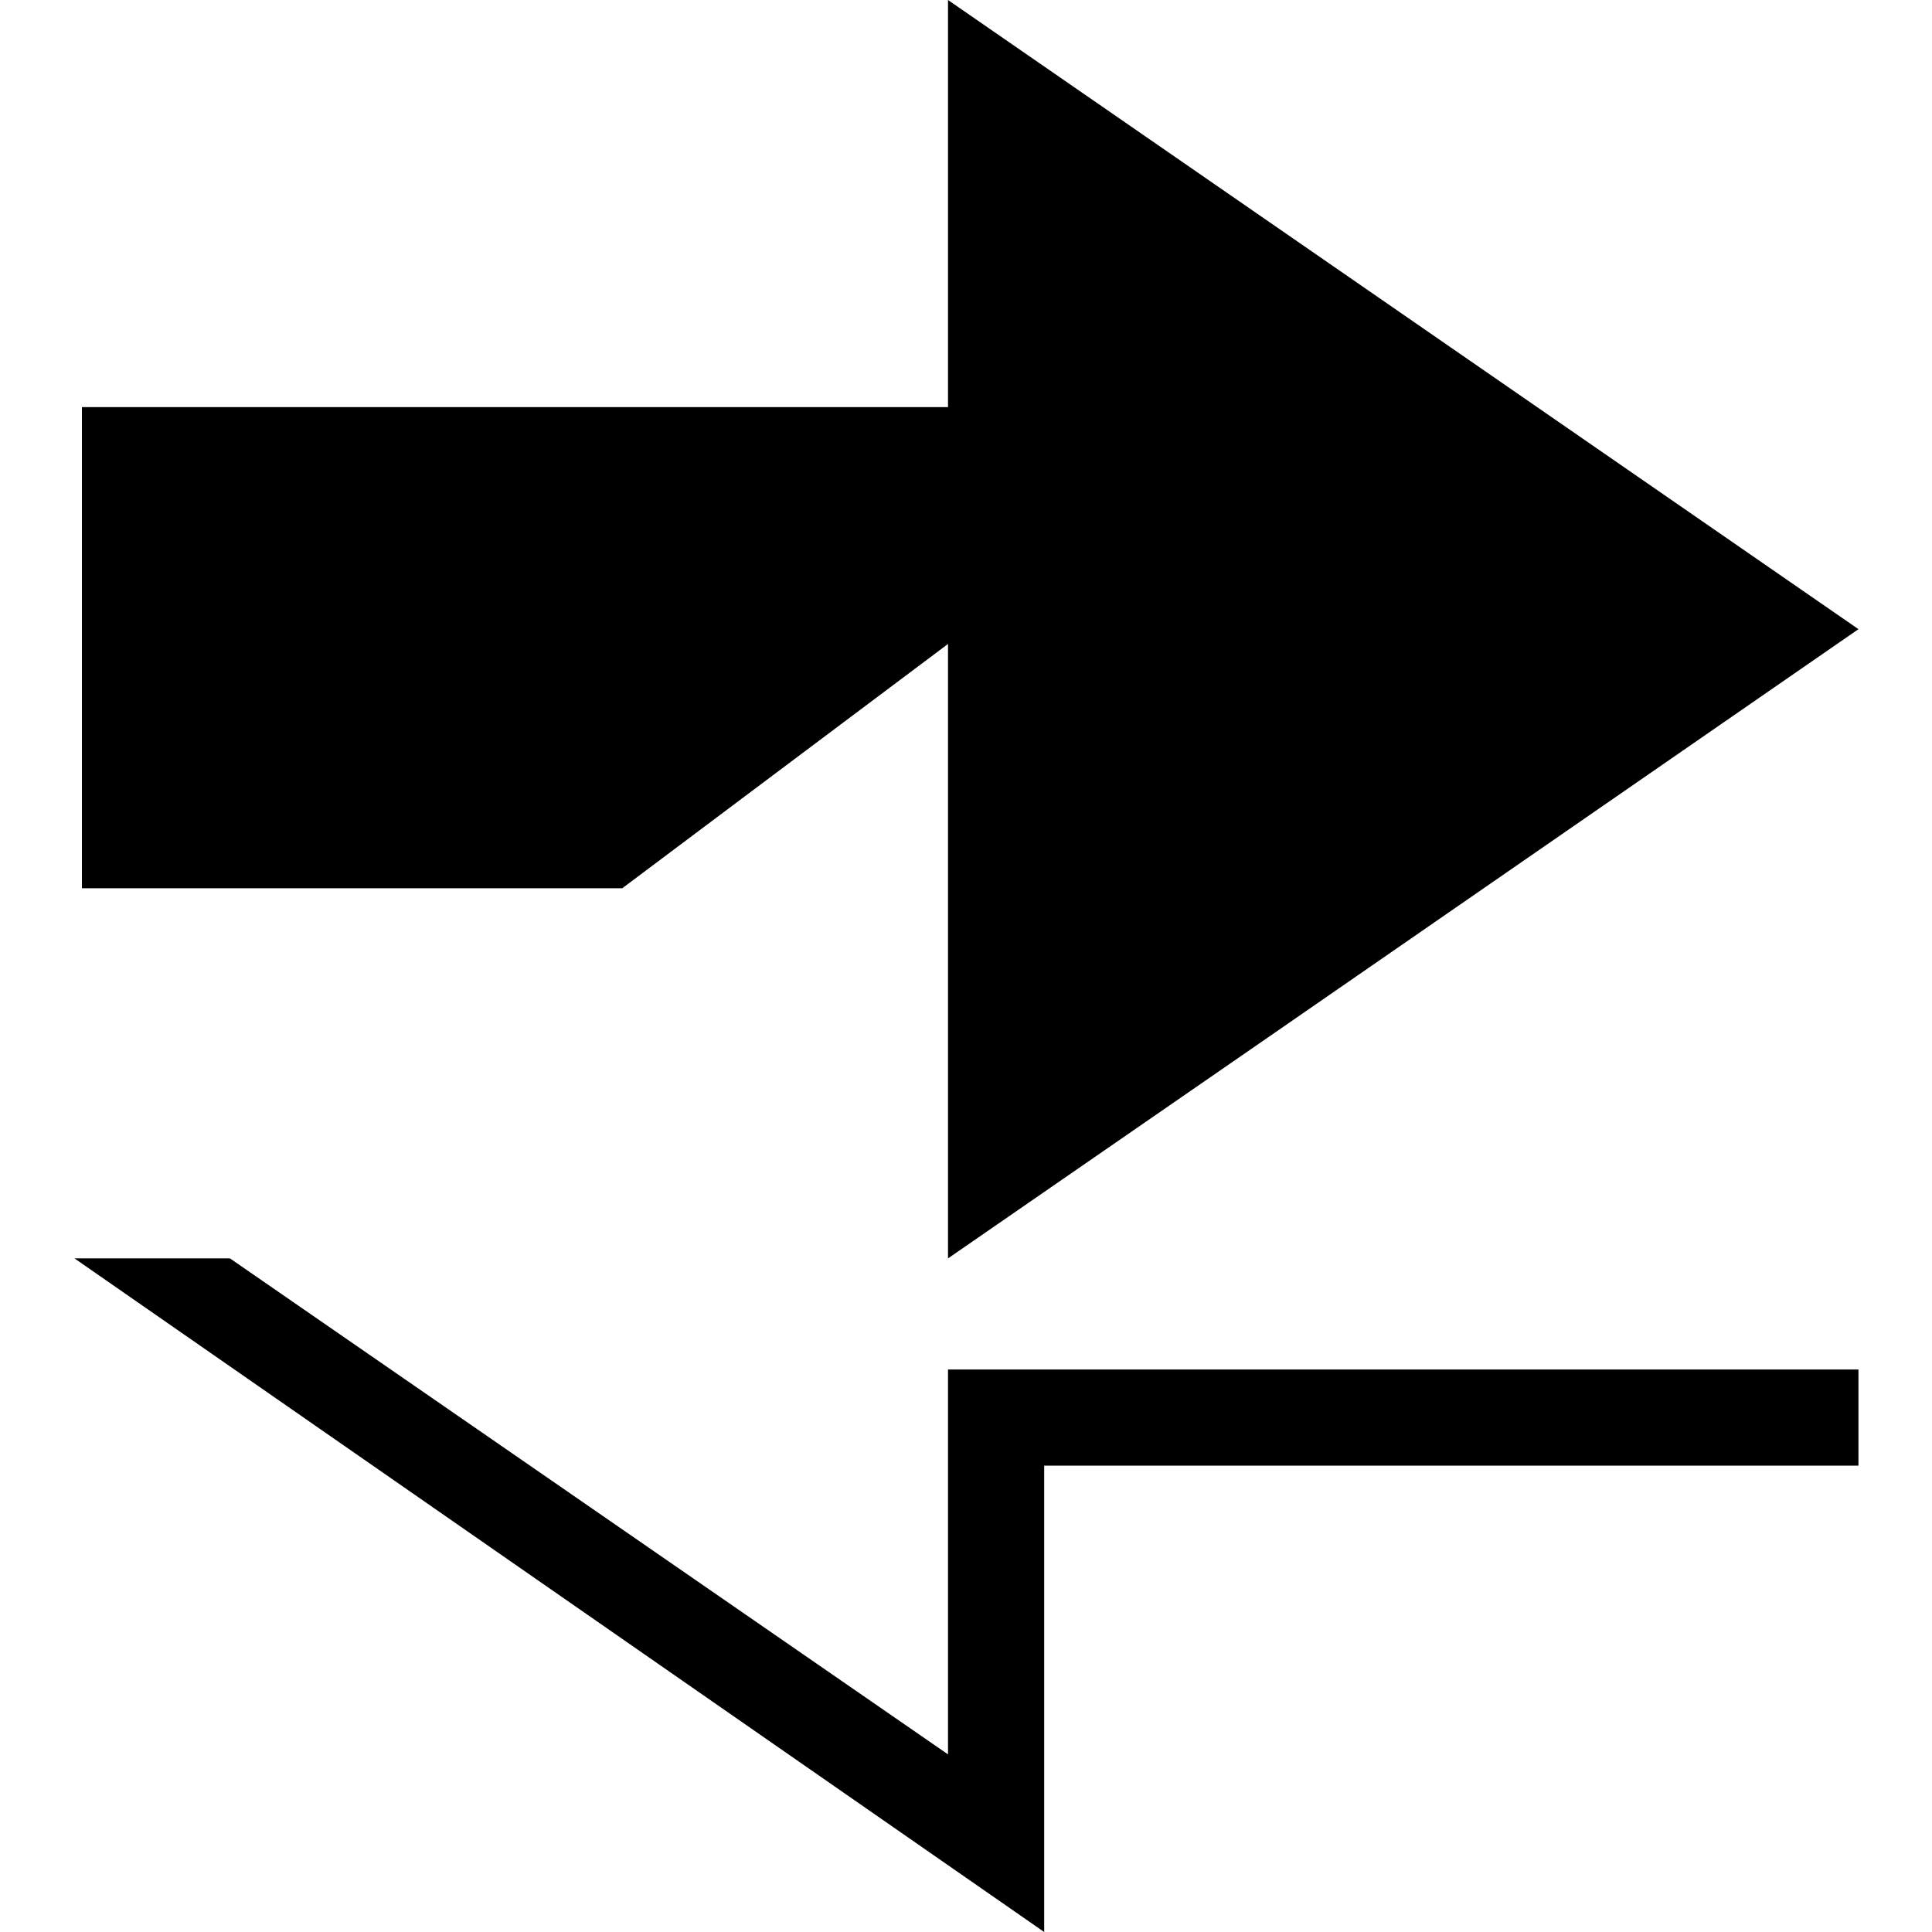
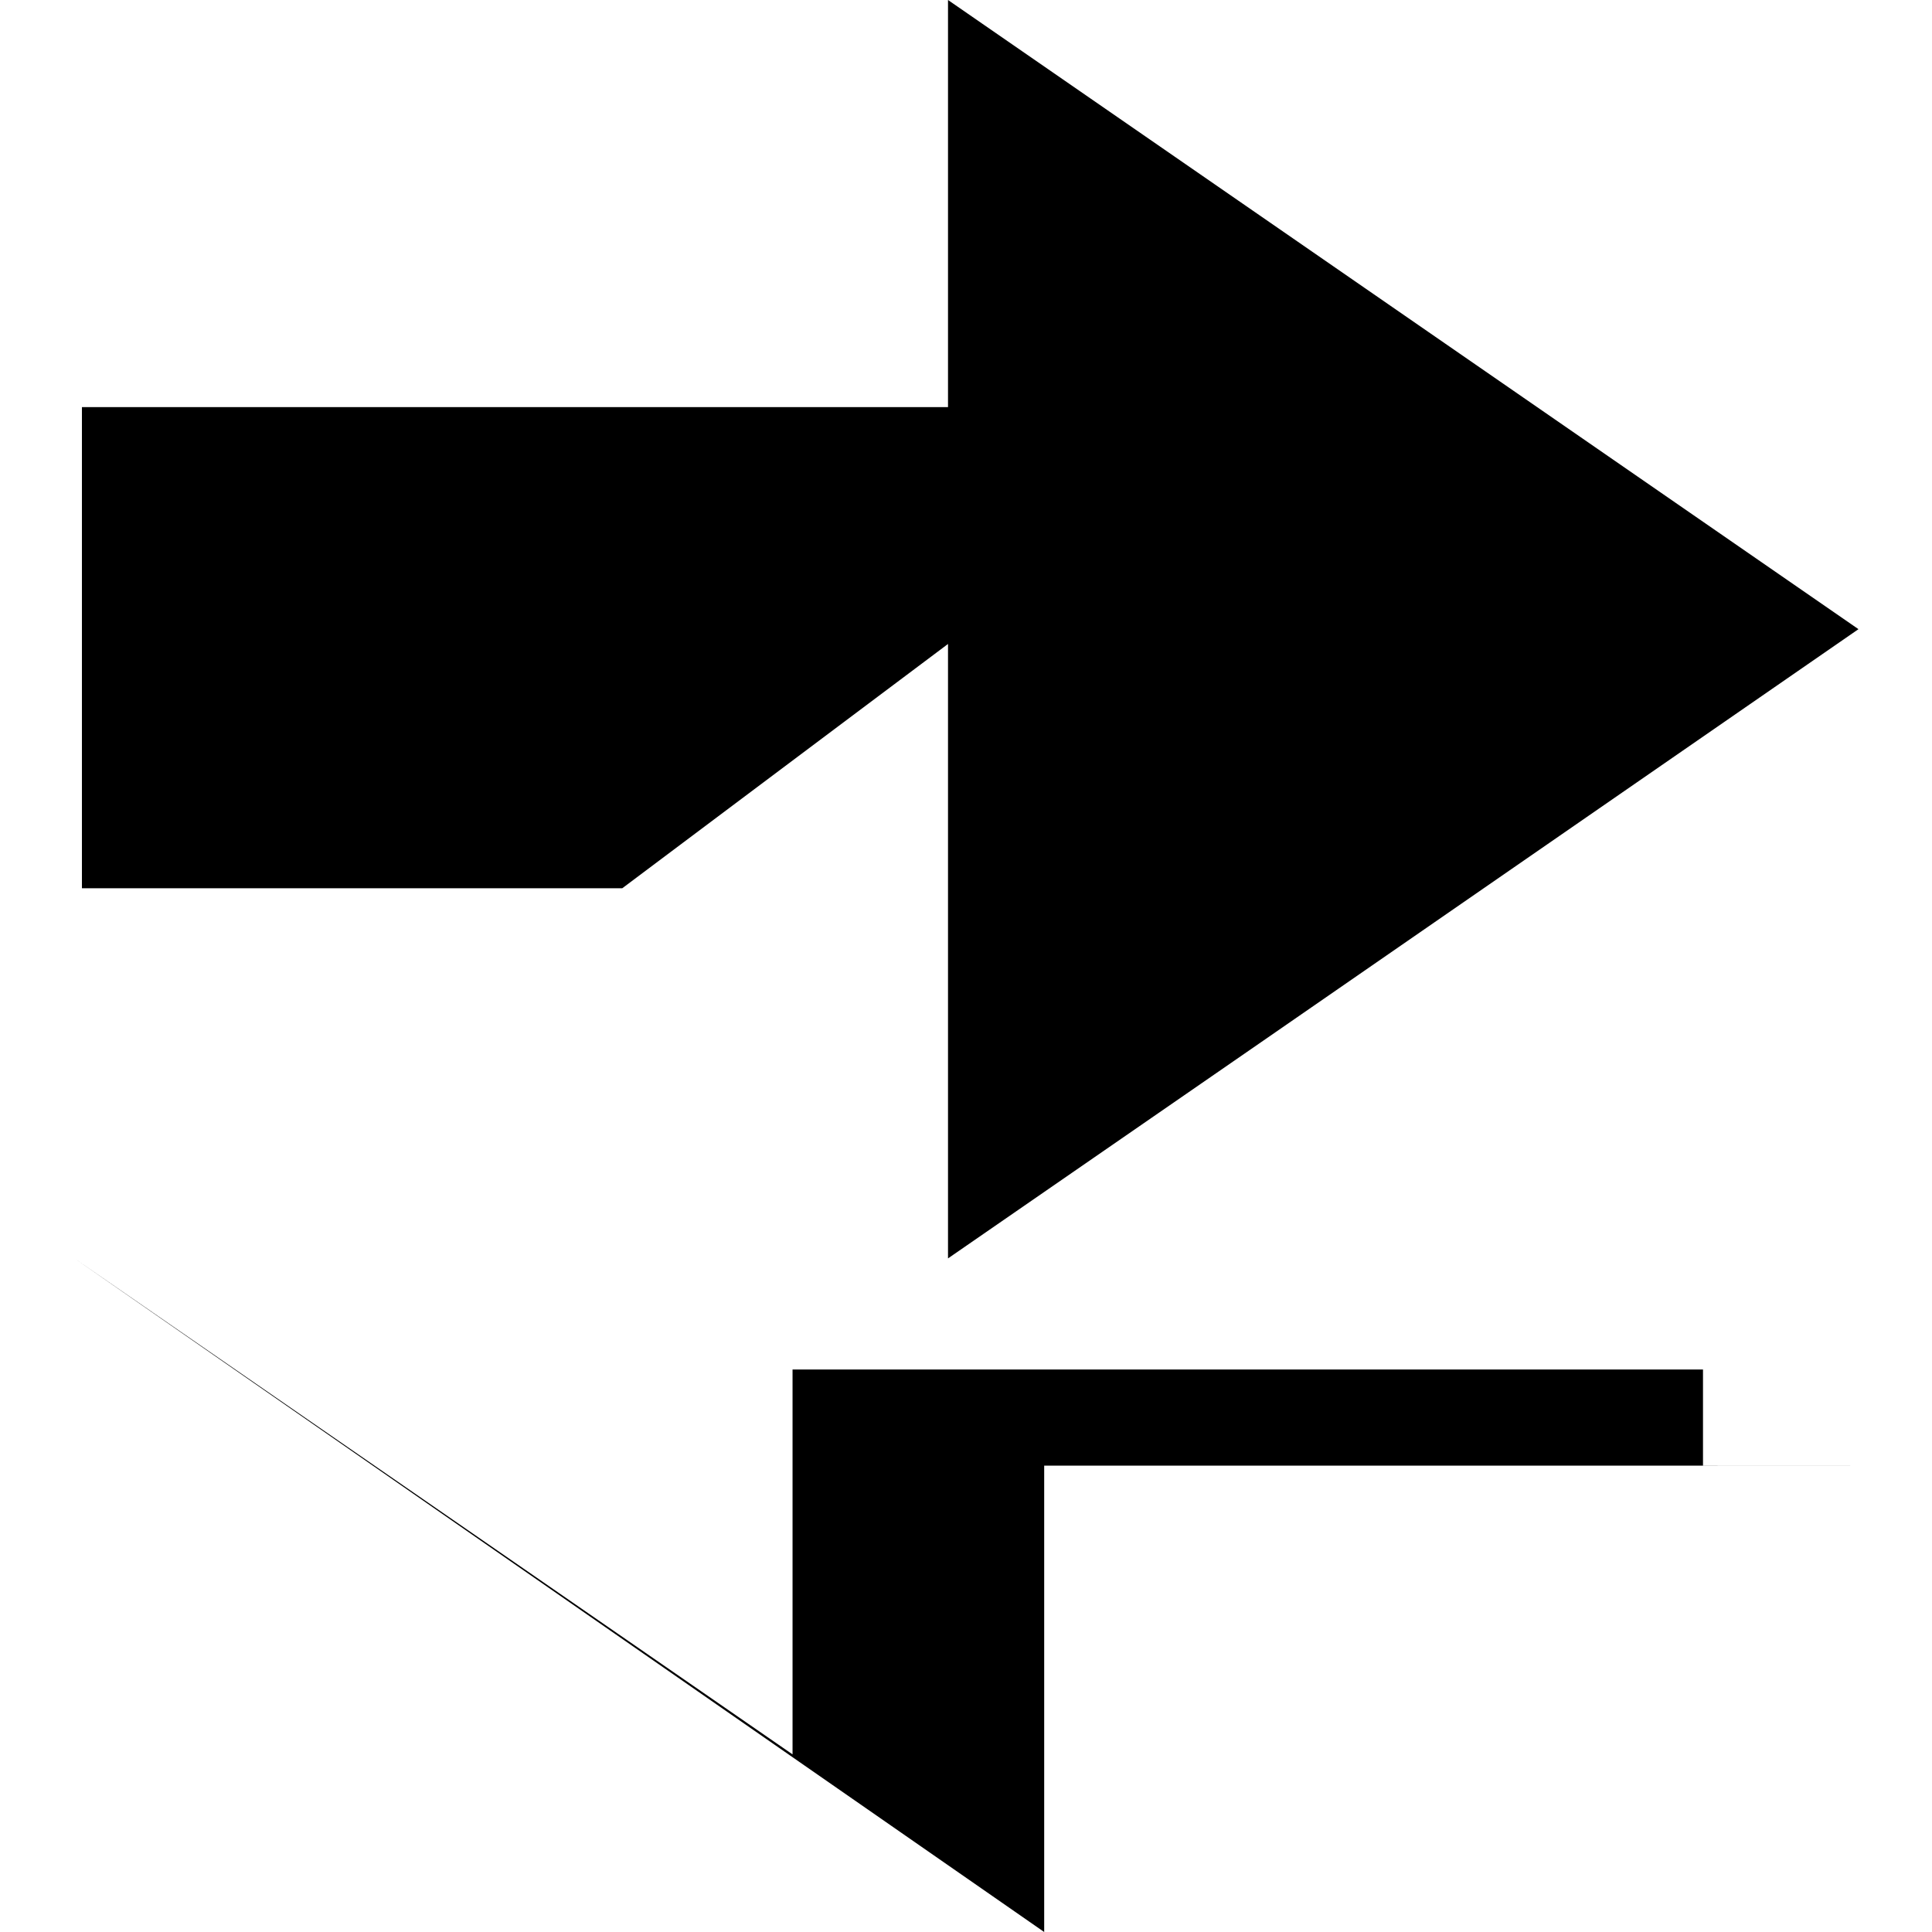
<svg xmlns="http://www.w3.org/2000/svg" version="1.1" width="32" height="32" viewBox="0 0 32 32">
  <title>connect-service</title>
-   <path d="M15.702 0c0 0 0 6.743 0 6.743s-14.345 0-14.345 0c0 0 0 7.969 0 7.969s8.95 0 8.95 0c0 0 5.395-4.046 5.395-4.046s0 6.621 0 6.621c0 0 0 3.556 0 3.556s5.149-3.556 5.149-3.556c0 0 9.931-6.866 9.931-6.866s-15.080-10.421-15.080-10.421M30.782 24.276c0 0-13.487 0-13.487 0s0 7.724 0 7.724c0 0-16.061-11.157-16.061-11.157s2.575 0 2.575 0c0 0 11.893 8.215 11.893 8.215s0-6.375 0-6.375c0 0 15.080 0 15.080 0s0 1.594 0 1.594" />
+   <path d="M15.702 0c0 0 0 6.743 0 6.743s-14.345 0-14.345 0c0 0 0 7.969 0 7.969s8.95 0 8.95 0c0 0 5.395-4.046 5.395-4.046s0 6.621 0 6.621c0 0 0 3.556 0 3.556s5.149-3.556 5.149-3.556c0 0 9.931-6.866 9.931-6.866s-15.080-10.421-15.080-10.421M30.782 24.276c0 0-13.487 0-13.487 0s0 7.724 0 7.724c0 0-16.061-11.157-16.061-11.157c0 0 11.893 8.215 11.893 8.215s0-6.375 0-6.375c0 0 15.080 0 15.080 0s0 1.594 0 1.594" />
</svg>